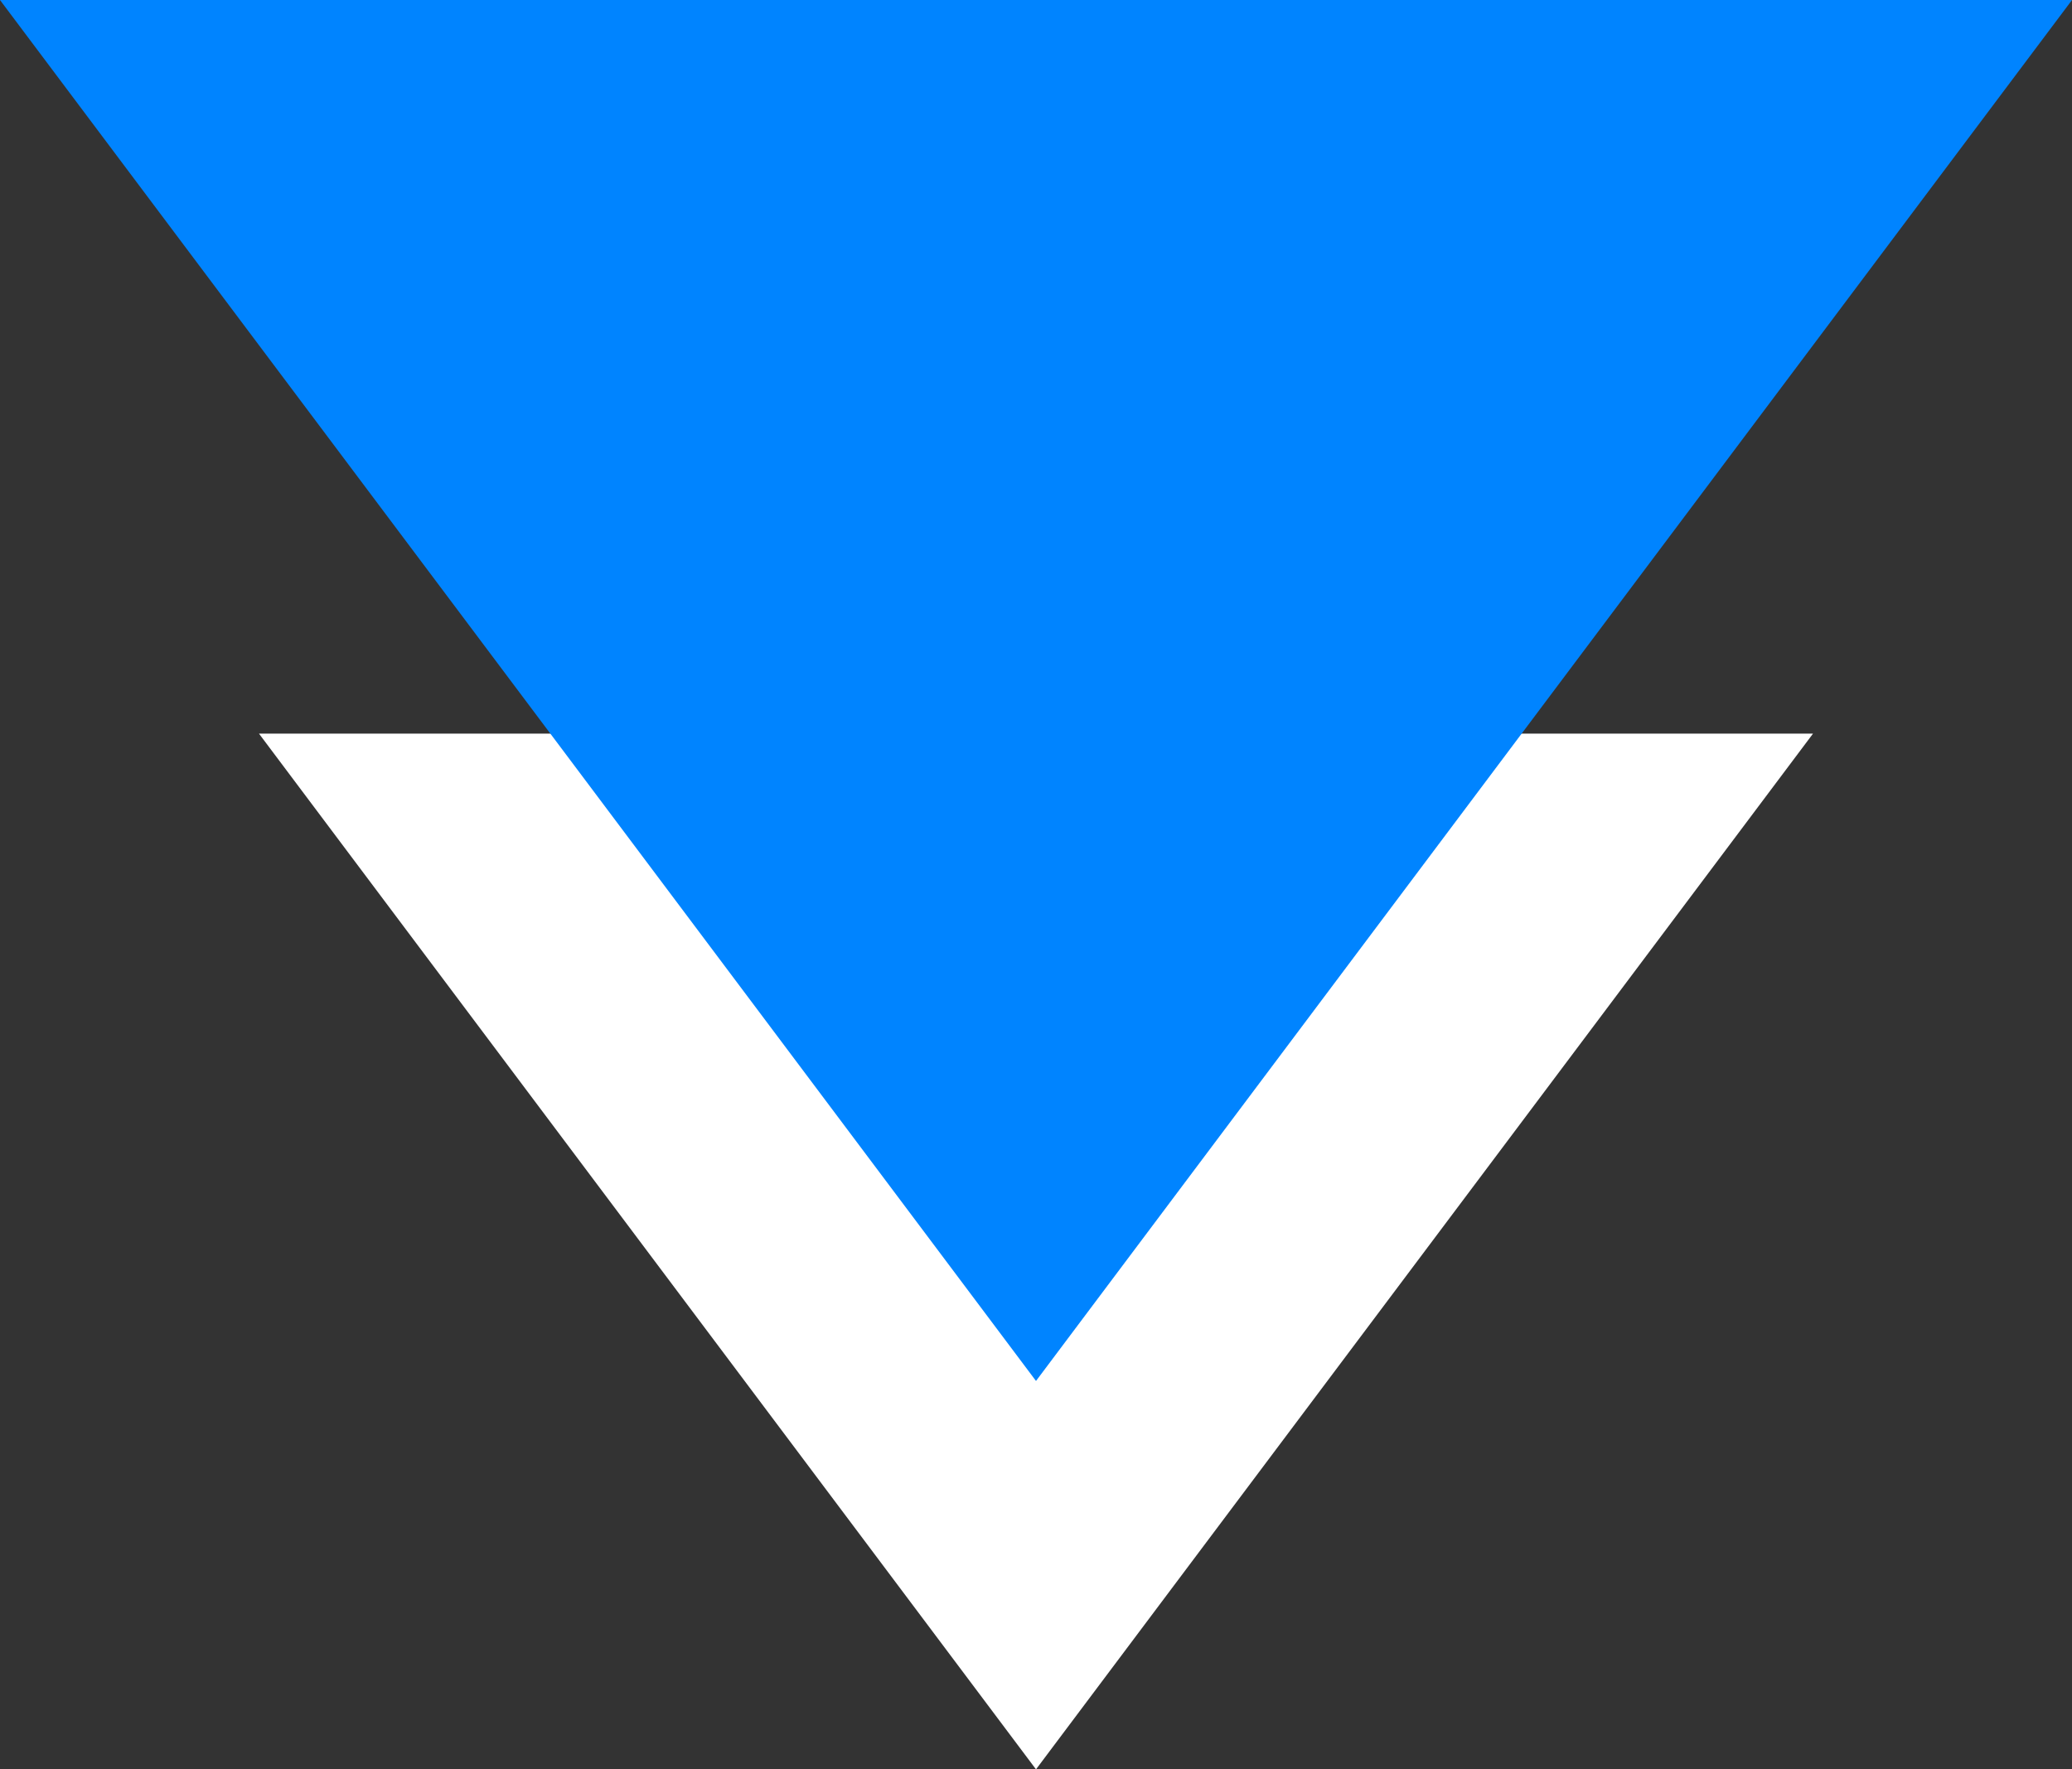
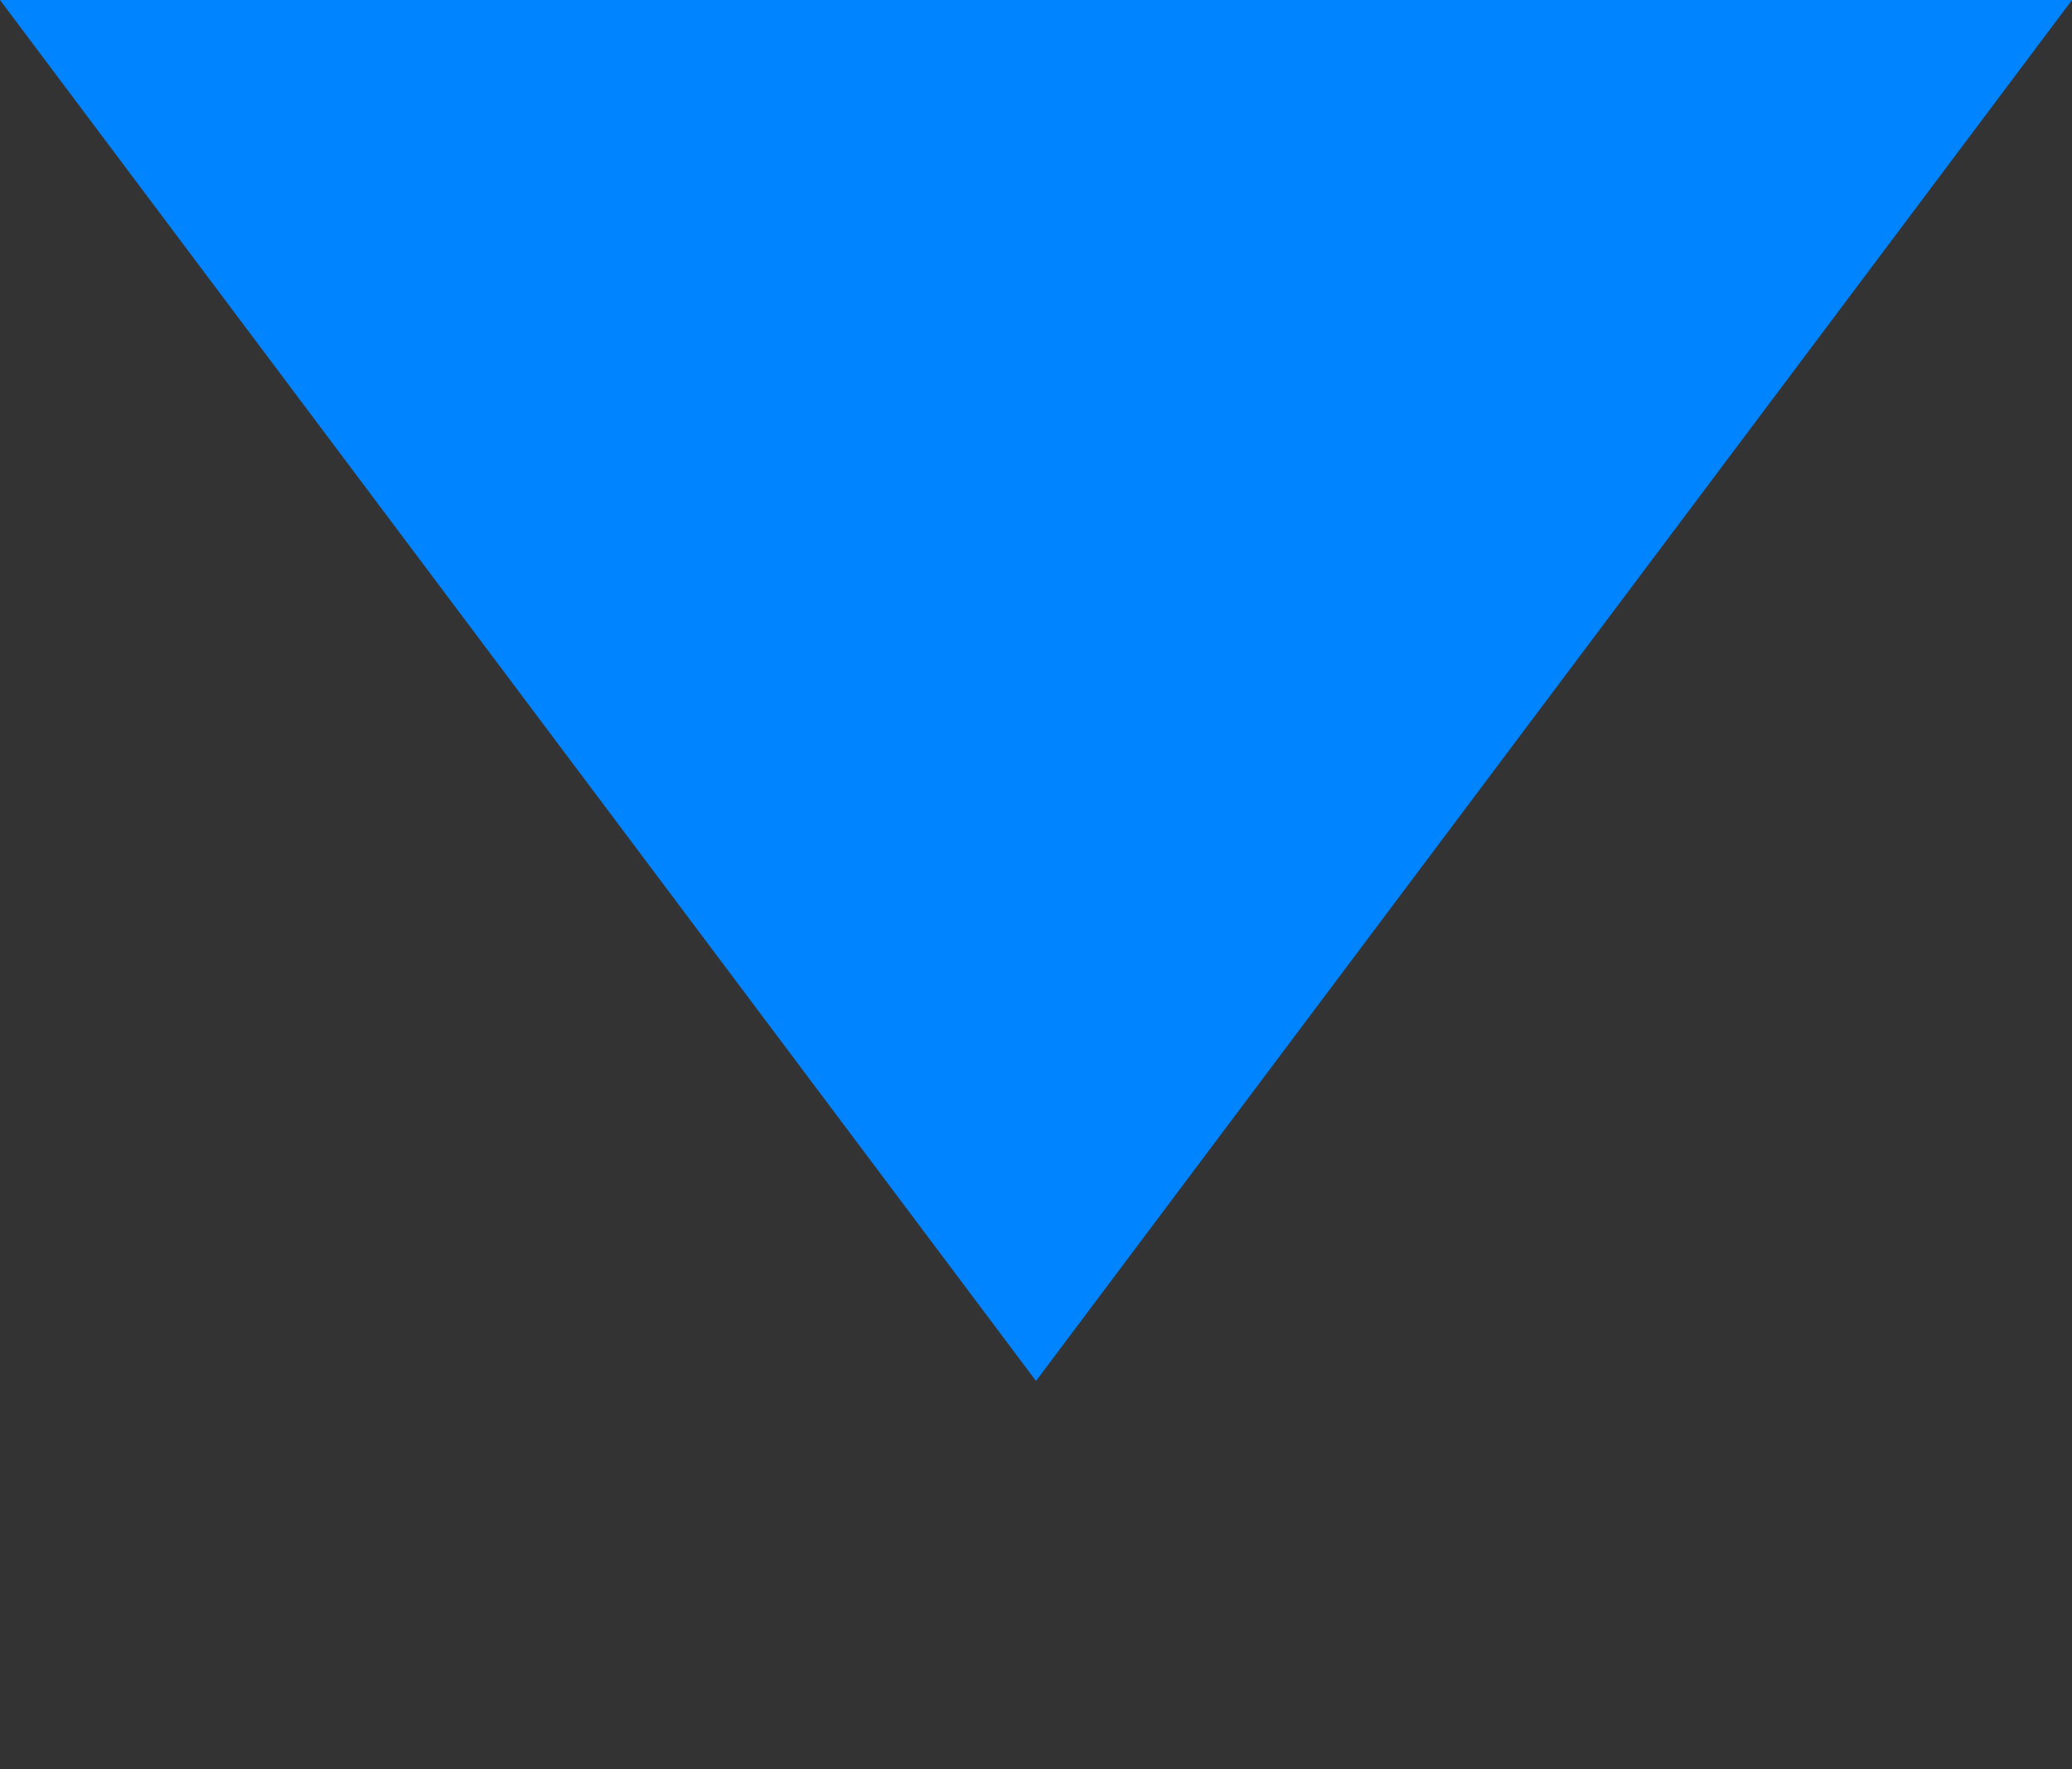
<svg xmlns="http://www.w3.org/2000/svg" id="b" data-name="レイヤー_2" width="120" height="102.5" viewBox="0 0 120 102.5">
  <rect x="0" y="0" width="120" height="102.5" fill="#333333" stroke="none" />
  <g id="c" data-name="レイヤー_1">
    <g>
-       <path d="M105,42.5l-45,60L15,42.5h90Z" fill="#fff" />
      <path d="M120,0l-60,80L0,0h120Z" fill="#0084ff" />
    </g>
  </g>
</svg>